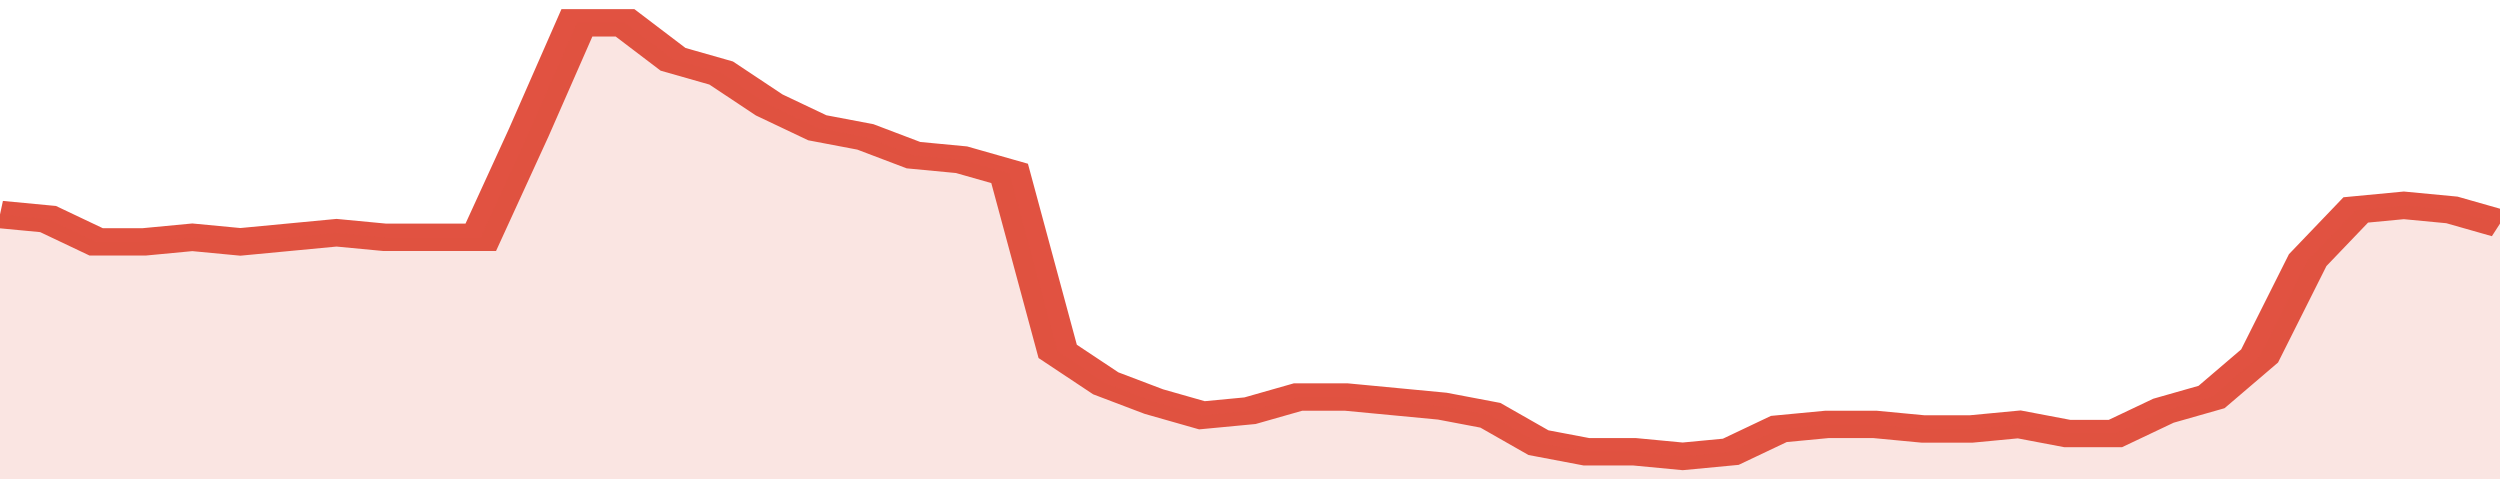
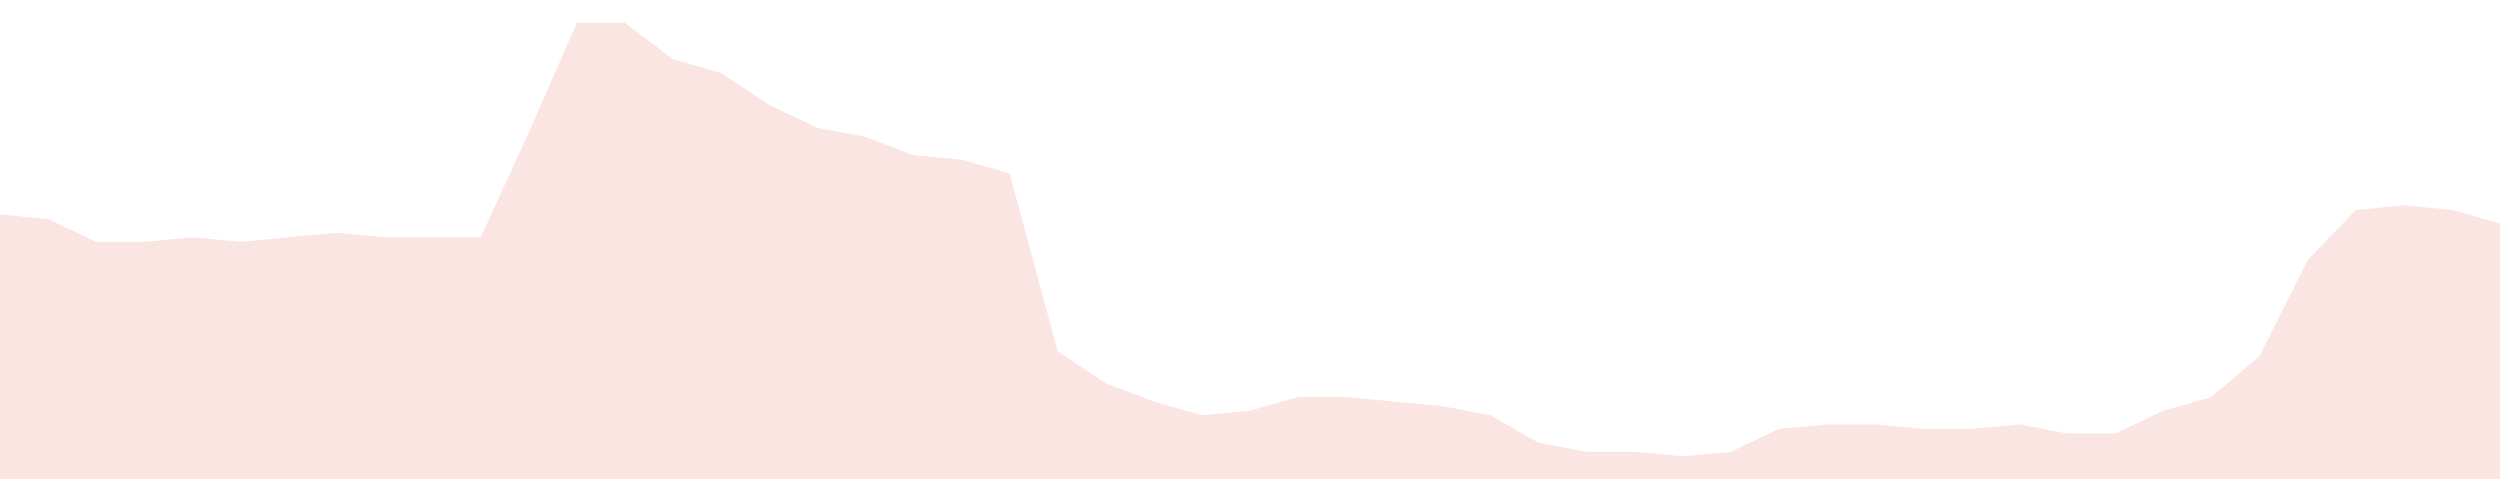
<svg xmlns="http://www.w3.org/2000/svg" viewBox="0 0 364 105" width="120" height="23" preserveAspectRatio="none">
-   <polyline fill="none" stroke="#E15241" stroke-width="6" points="0, 47 7, 48 14, 53 21, 53 28, 52 35, 53 42, 52 49, 51 56, 52 63, 52 70, 52 77, 29 84, 5 91, 5 98, 13 105, 16 112, 23 119, 28 126, 30 133, 34 140, 35 147, 38 154, 77 161, 84 168, 88 175, 91 182, 90 189, 87 196, 87 203, 88 210, 89 217, 91 224, 97 231, 99 238, 99 245, 100 252, 99 259, 94 266, 93 273, 93 280, 94 287, 94 294, 93 301, 95 308, 95 315, 90 322, 87 329, 78 336, 57 343, 46 350, 45 357, 46 364, 49 364, 49 "> </polyline>
  <polygon fill="#E15241" opacity="0.15" points="0, 105 0, 47 7, 48 14, 53 21, 53 28, 52 35, 53 42, 52 49, 51 56, 52 63, 52 70, 52 77, 29 84, 5 91, 5 98, 13 105, 16 112, 23 119, 28 126, 30 133, 34 140, 35 147, 38 154, 77 161, 84 168, 88 175, 91 182, 90 189, 87 196, 87 203, 88 210, 89 217, 91 224, 97 231, 99 238, 99 245, 100 252, 99 259, 94 266, 93 273, 93 280, 94 287, 94 294, 93 301, 95 308, 95 315, 90 322, 87 329, 78 336, 57 343, 46 350, 45 357, 46 364, 49 364, 105 " />
</svg>